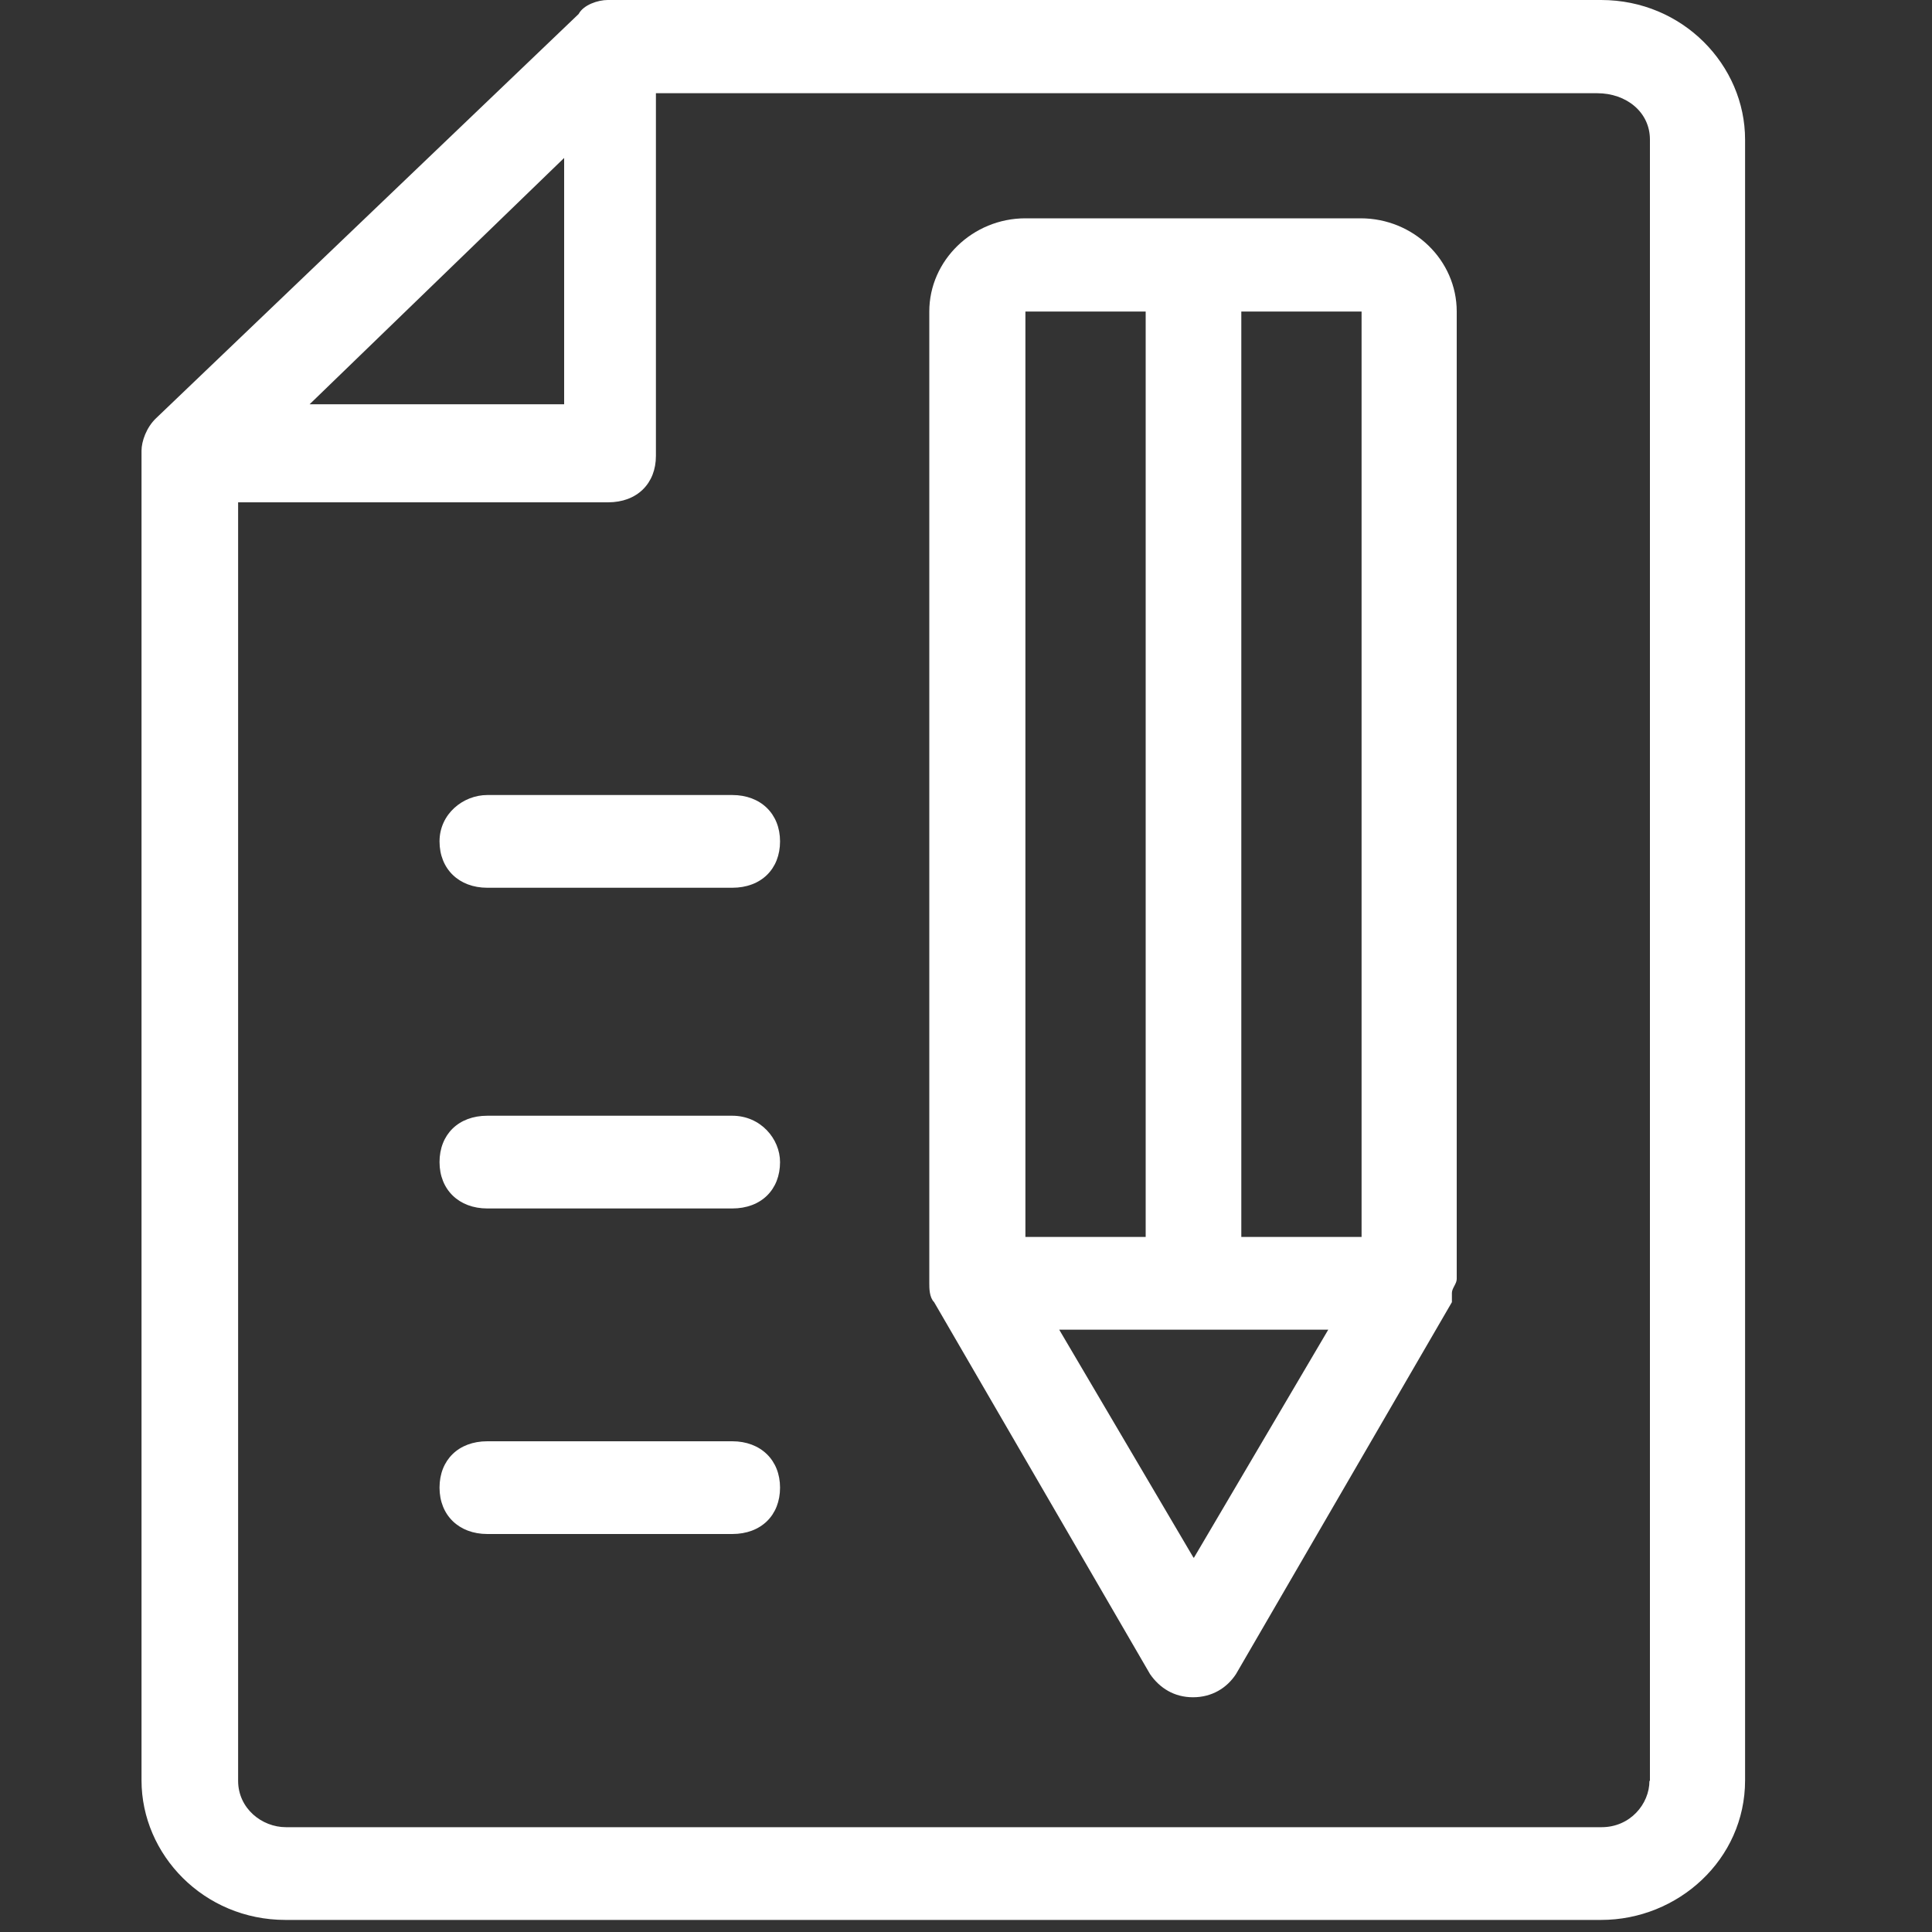
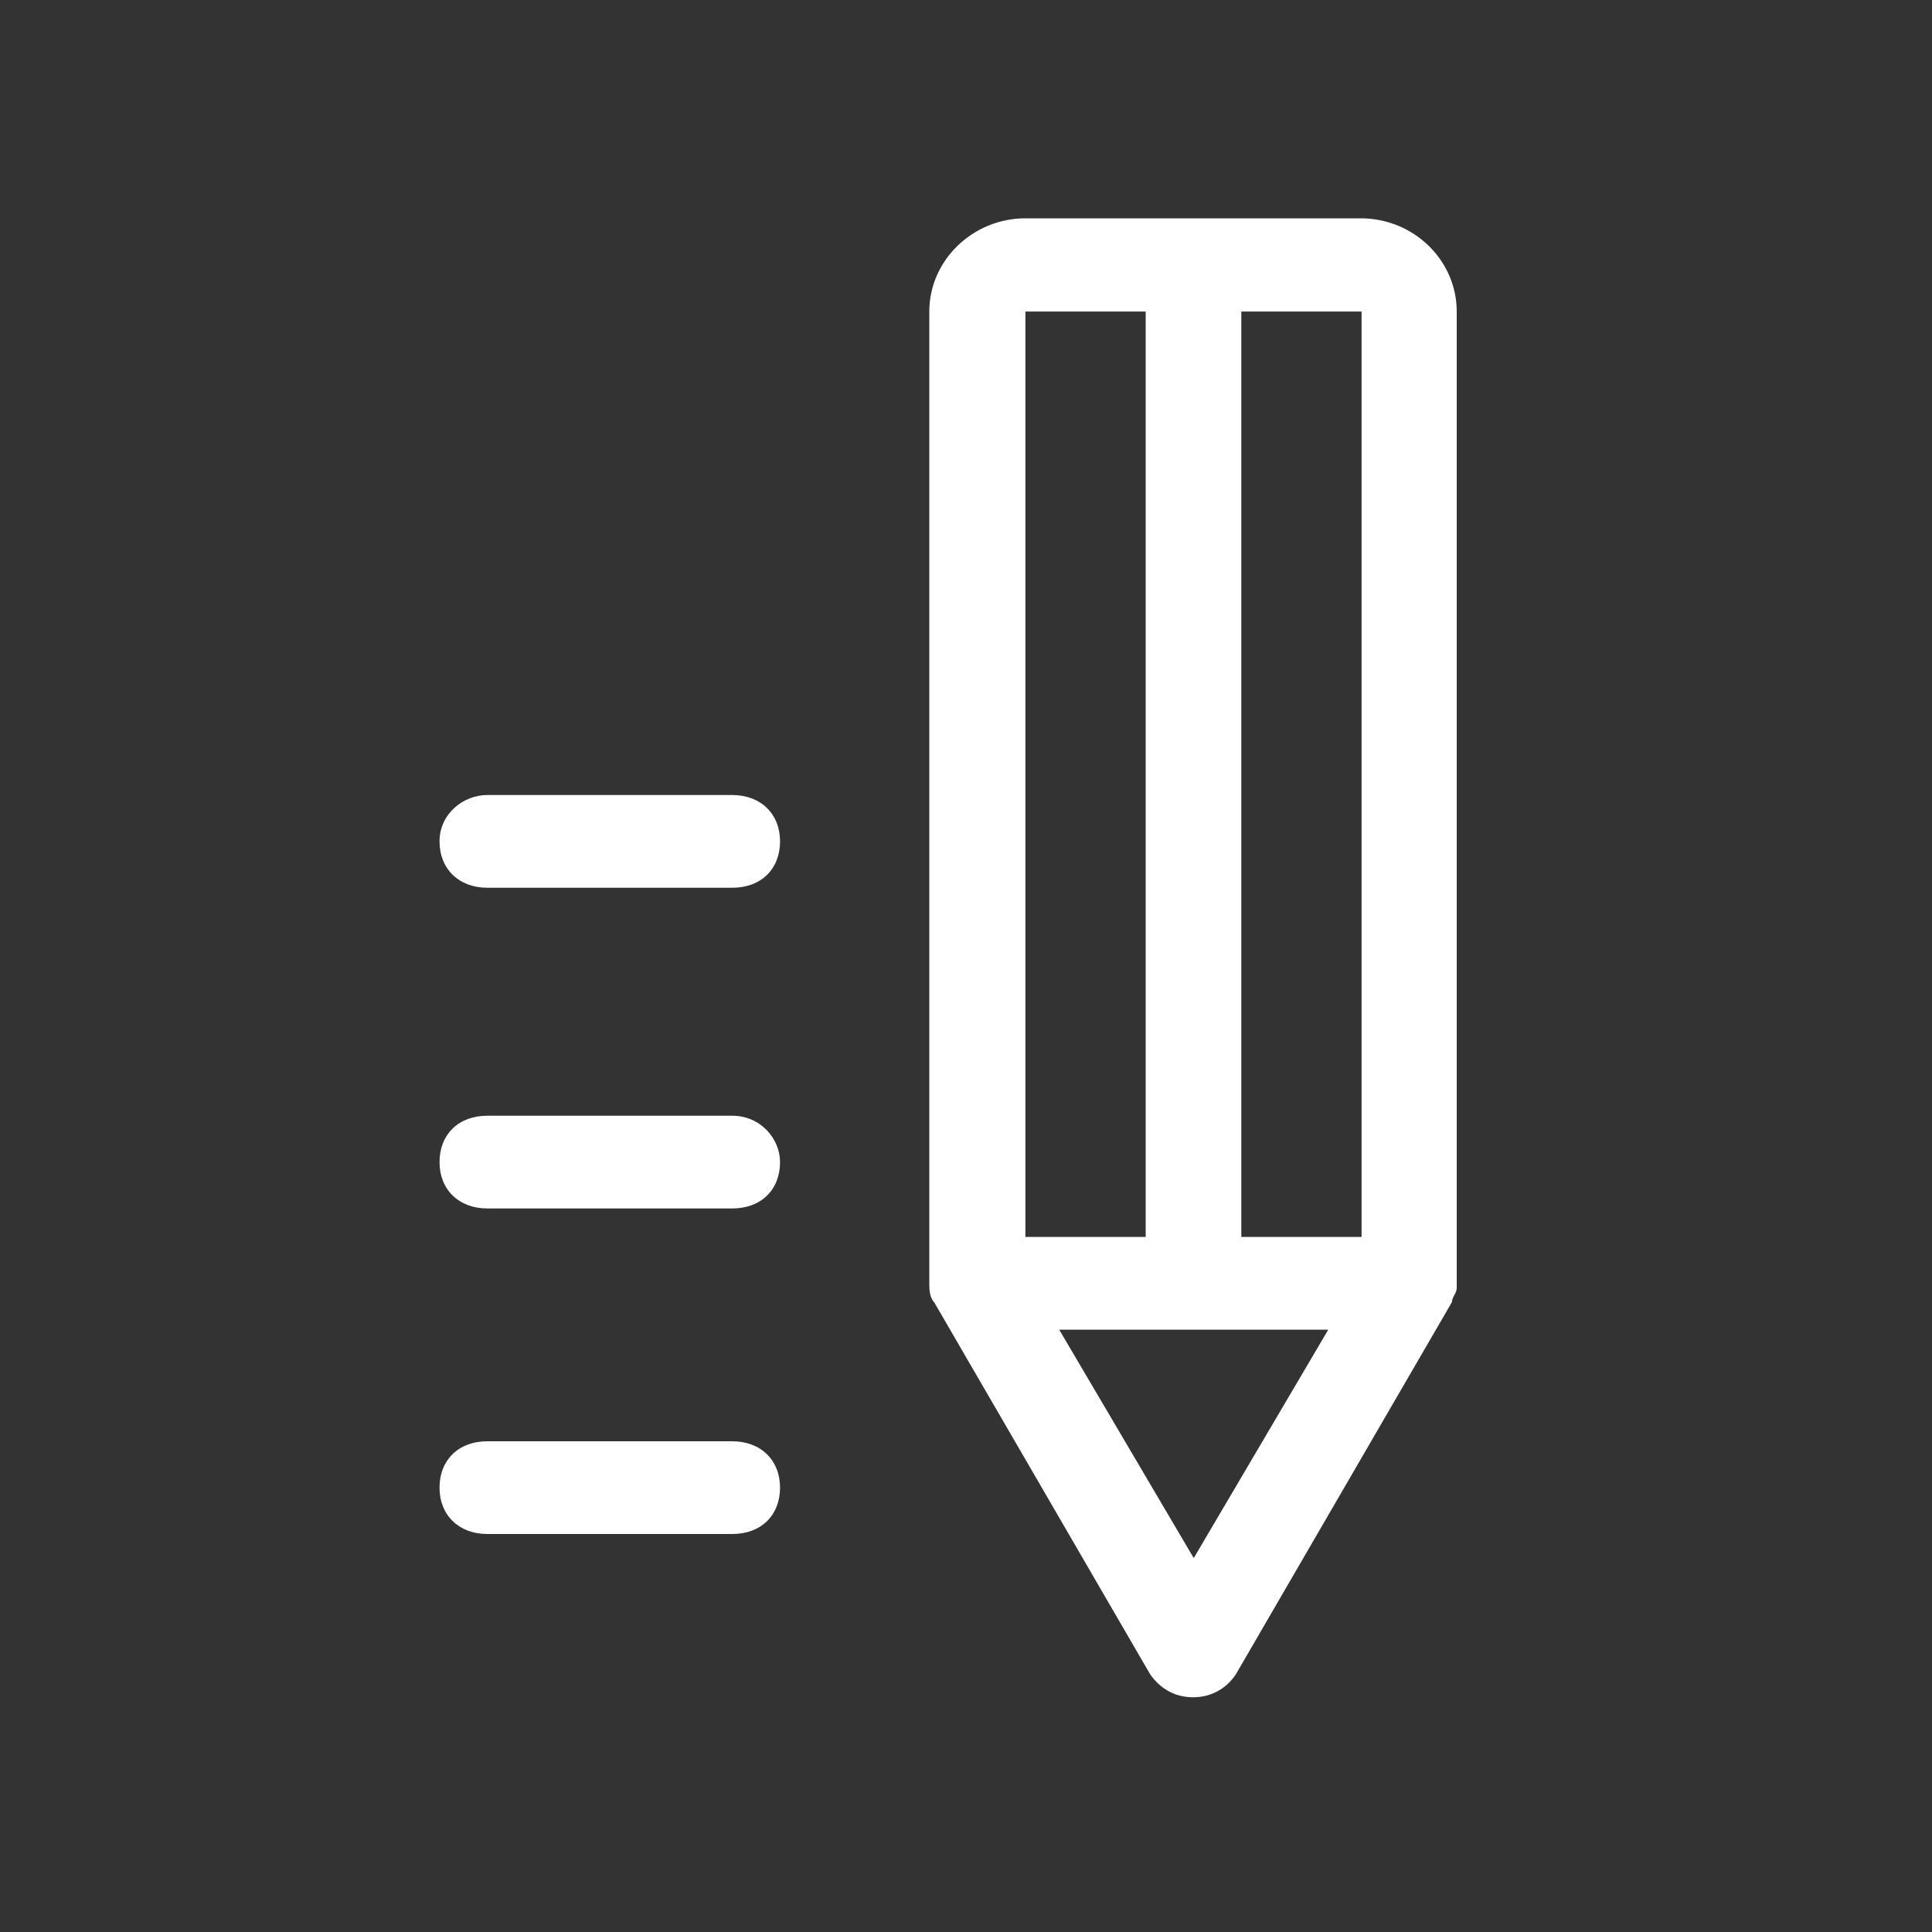
<svg xmlns="http://www.w3.org/2000/svg" id="Layer_1" data-name="Layer 1" viewBox="0 0 40 40">
  <rect x="0" y="0" width="40" height="40" fill="#333333" stroke="none" />
  <defs>
    <style>.cls-1{fill:#fff;stroke-width:0}</style>
  </defs>
-   <path d="M28.19 4.52h-6.96c-1.09 0-1.99.87-1.99 1.93v20.12c0 .1 0 .29.1.39l4.47 7.7c.2.29.5.48.89.48s.7-.19.89-.48l4.47-7.7v-.19c0-.1.1-.19.1-.29V6.45c0-1.06-.89-1.93-1.99-1.93zm-6.96 1.93h2.49v19.16h-2.49V6.45zm3.48 25.8-2.78-4.72h5.57l-2.78 4.72zm3.48-6.64H25.7V6.45h2.49v19.16zm-13.03-9.15h-5.07c-.5 0-.99.39-.99.96s.4.96.99.96h5.07c.6 0 .99-.39.99-.96s-.4-.96-.99-.96zm0 6.64h-5.07c-.6 0-.99.39-.99.96s.4.96.99.96h5.07c.6 0 .99-.39.99-.96 0-.48-.4-.96-.99-.96zm0 6.74h-5.07c-.6 0-.99.39-.99.96s.4.96.99.96h5.07c.6 0 .99-.39.99-.96s-.4-.96-.99-.96z" class="cls-1" />
-   <path d="M33.16 0H12.58c-.2 0-.5.1-.6.29L3.23 8.66c-.2.19-.3.48-.3.67v27.53c0 1.54 1.29 2.89 2.98 2.89h27.24c1.59 0 2.98-1.25 2.98-2.89V2.89c0-1.54-1.29-2.89-2.98-2.89zM11.68 3.27v5.1H6.41l5.27-5.1zm22.47 33.6c0 .48-.4.96-.99.96H5.92c-.5 0-.99-.39-.99-.96V10.4h7.66c.6 0 .99-.39.99-.96V1.93h19.49c.6 0 1.09.39 1.09.96v33.98z" class="cls-1" />
+   <path d="M28.19 4.52h-6.96c-1.09 0-1.99.87-1.99 1.93v20.12c0 .1 0 .29.1.39l4.47 7.7c.2.29.5.48.89.48s.7-.19.89-.48l4.47-7.7c0-.1.1-.19.1-.29V6.45c0-1.06-.89-1.93-1.99-1.93zm-6.96 1.93h2.49v19.16h-2.49V6.45zm3.48 25.8-2.78-4.72h5.57l-2.78 4.72zm3.48-6.64H25.7V6.45h2.49v19.16zm-13.03-9.15h-5.07c-.5 0-.99.39-.99.96s.4.96.99.96h5.07c.6 0 .99-.39.99-.96s-.4-.96-.99-.96zm0 6.64h-5.07c-.6 0-.99.39-.99.96s.4.96.99.96h5.07c.6 0 .99-.39.99-.96 0-.48-.4-.96-.99-.96zm0 6.74h-5.07c-.6 0-.99.39-.99.96s.4.96.99.96h5.07c.6 0 .99-.39.99-.96s-.4-.96-.99-.96z" class="cls-1" />
</svg>